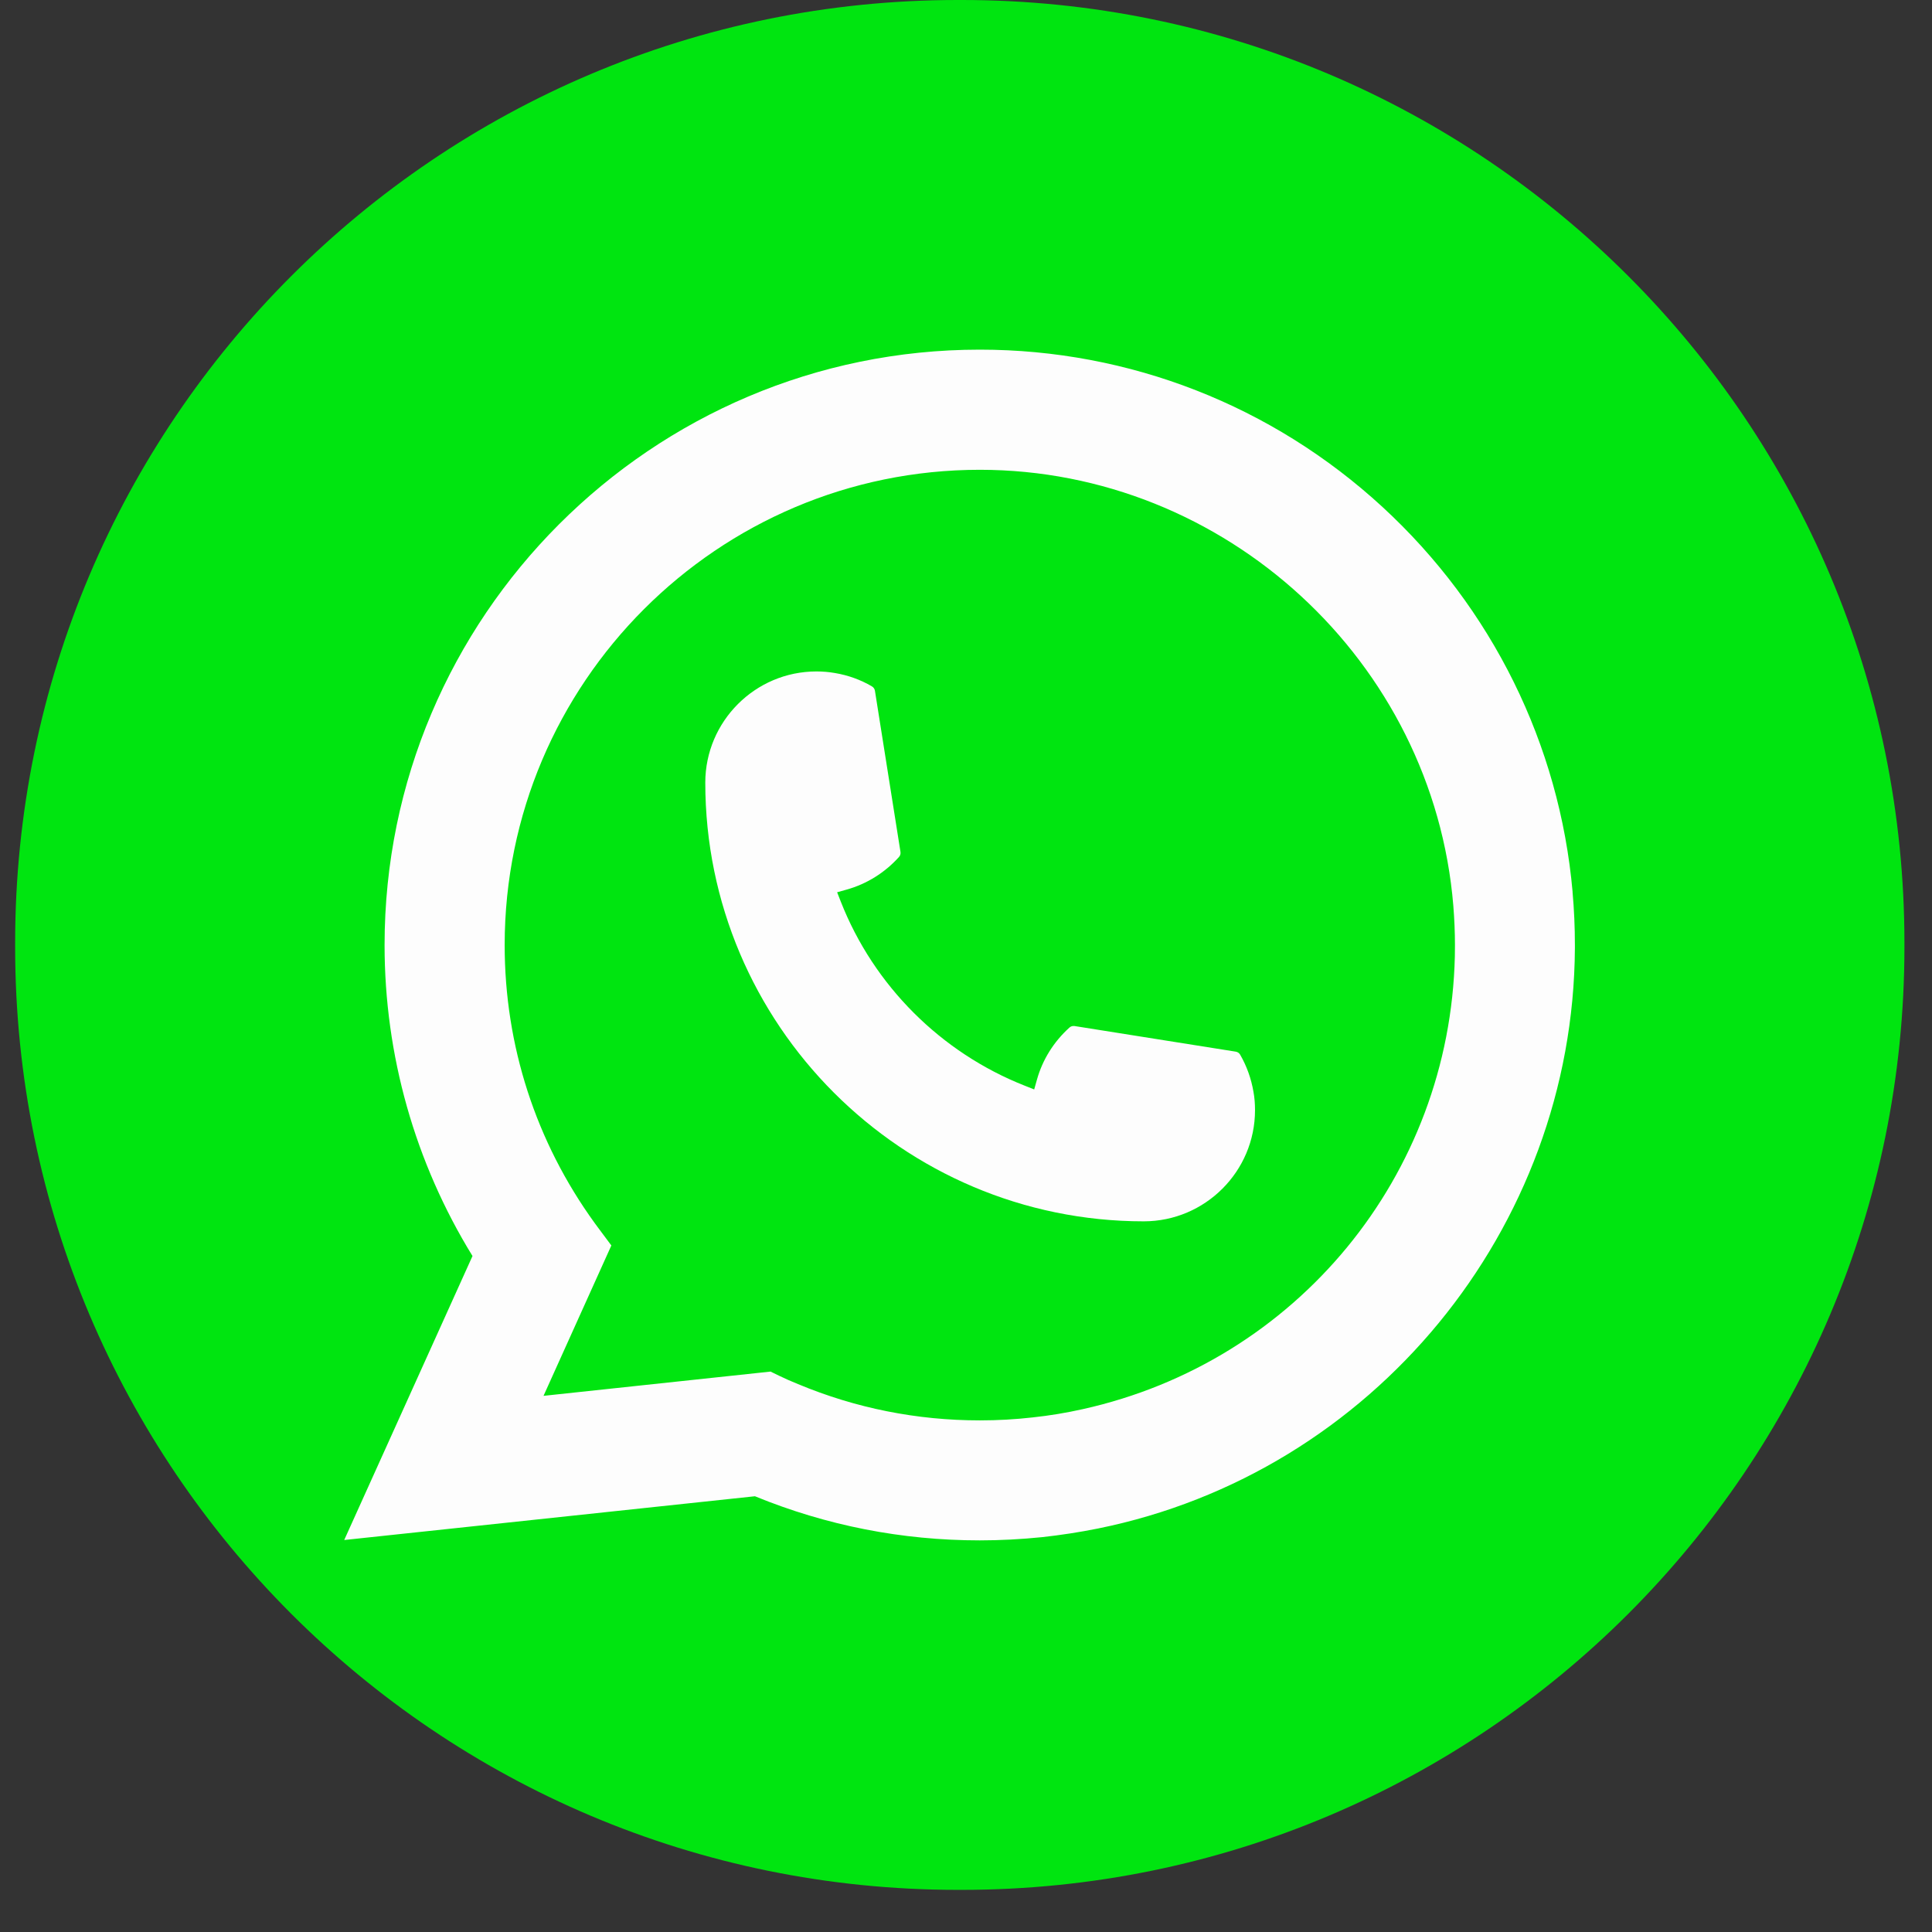
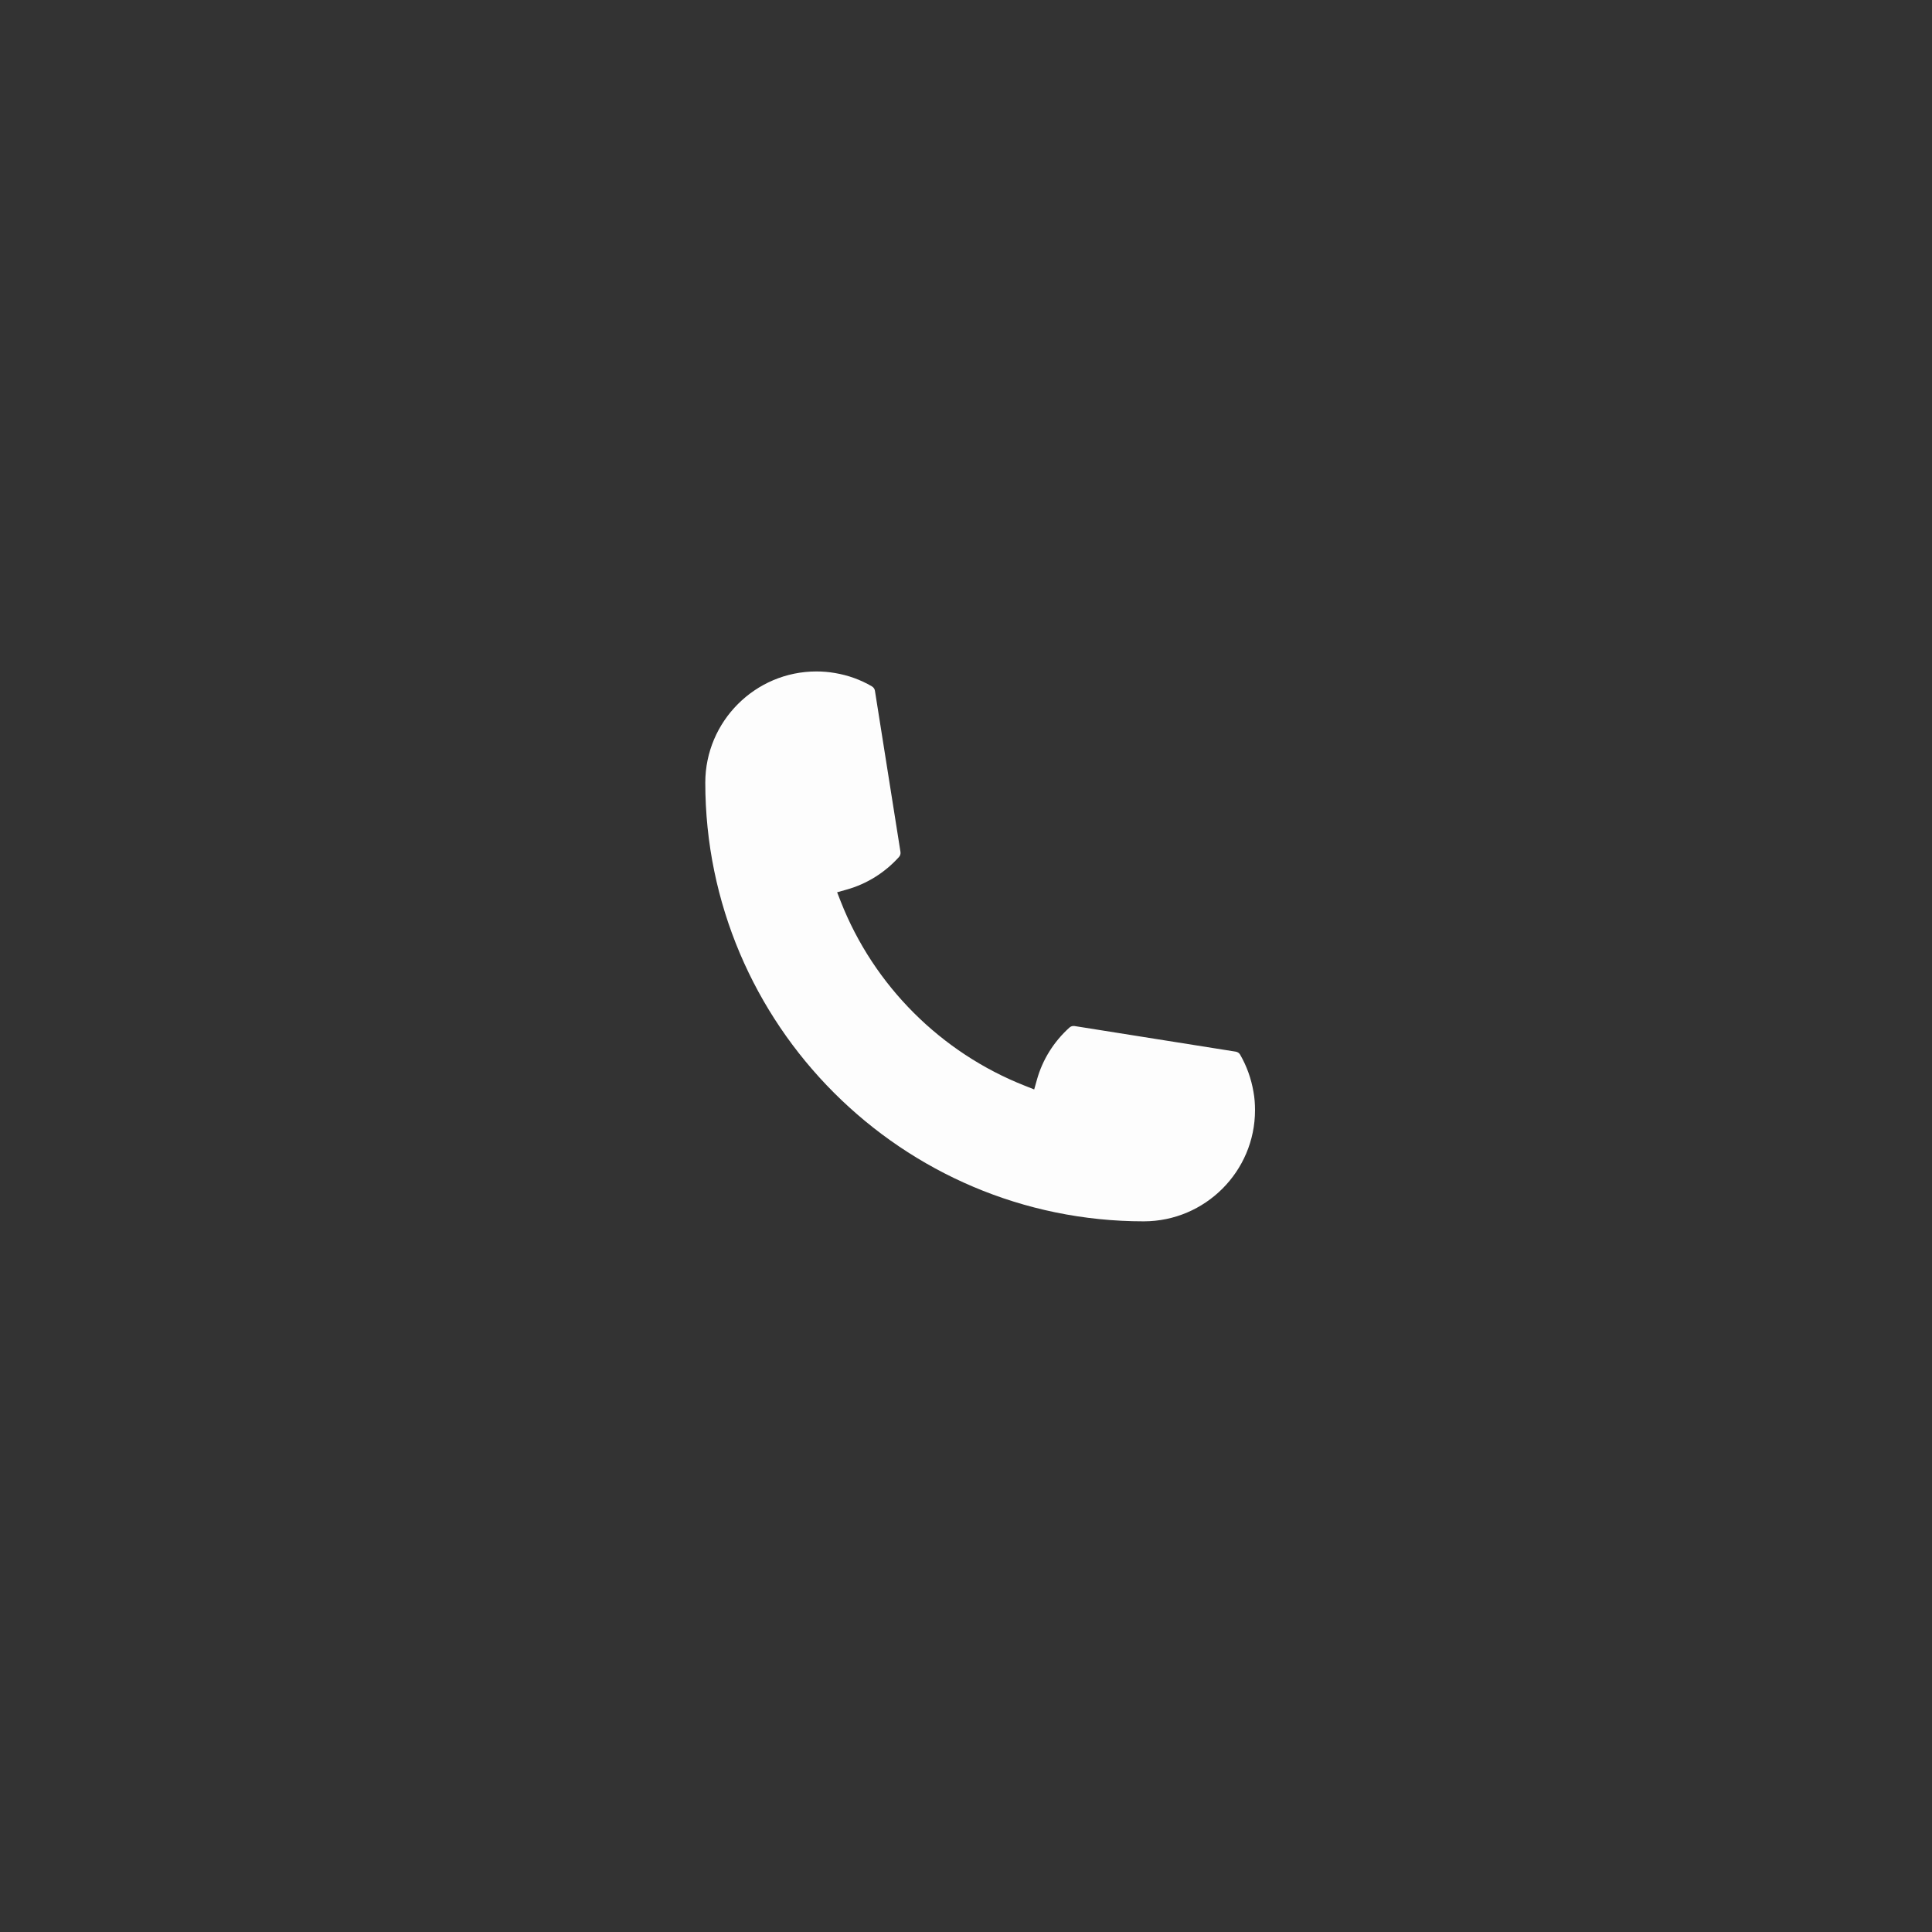
<svg xmlns="http://www.w3.org/2000/svg" width="37" height="37" viewBox="0 0 37 37" fill="none">
  <rect x="0" y="0" width="37" height="37" fill="#333333" stroke="none" />
-   <path d="M18.422 0H18.339C8.371 0 0.29 8.084 0.29 18.055V18.138C0.29 28.109 8.371 36.193 18.339 36.193H18.422C28.39 36.193 36.472 28.109 36.472 18.138V18.055C36.472 8.084 28.39 0 18.422 0Z" fill="#00E510" />
  <path d="M21.906 23.39C17.275 23.39 13.508 19.62 13.507 14.988C13.508 13.814 14.464 12.859 15.635 12.859C15.755 12.859 15.875 12.869 15.989 12.889C16.24 12.931 16.478 13.016 16.697 13.144C16.729 13.163 16.751 13.194 16.756 13.229L17.245 16.314C17.251 16.351 17.24 16.387 17.216 16.413C16.946 16.712 16.601 16.928 16.217 17.036L16.032 17.088L16.102 17.267C16.733 18.874 18.018 20.159 19.627 20.793L19.806 20.864L19.858 20.679C19.965 20.294 20.181 19.95 20.48 19.68C20.502 19.659 20.531 19.649 20.56 19.649C20.566 19.649 20.573 19.649 20.58 19.65L23.664 20.14C23.701 20.146 23.732 20.166 23.75 20.198C23.877 20.418 23.962 20.657 24.005 20.908C24.026 21.02 24.035 21.138 24.035 21.261C24.035 22.434 23.08 23.388 21.906 23.39Z" fill="#FDFDFD" />
-   <path d="M30.117 17.081C29.867 14.258 28.574 11.64 26.476 9.709C24.366 7.766 21.628 6.696 18.764 6.696C12.479 6.696 7.365 11.811 7.365 18.098C7.365 20.208 7.947 22.263 9.049 24.054L6.592 29.493L14.458 28.655C15.826 29.216 17.273 29.5 18.763 29.5C19.154 29.5 19.556 29.479 19.959 29.438C20.314 29.399 20.673 29.344 21.026 29.273C26.289 28.209 30.131 23.536 30.161 18.159V18.098C30.161 17.755 30.146 17.413 30.116 17.081H30.117ZM14.761 26.267L10.409 26.732L11.708 23.852L11.448 23.503C11.43 23.478 11.411 23.453 11.389 23.423C10.261 21.865 9.665 20.024 9.665 18.099C9.665 13.08 13.747 8.997 18.764 8.997C23.464 8.997 27.449 12.666 27.833 17.348C27.853 17.599 27.864 17.852 27.864 18.1C27.864 18.171 27.863 18.241 27.862 18.316C27.765 22.514 24.834 26.08 20.731 26.988C20.418 27.058 20.098 27.111 19.778 27.145C19.446 27.183 19.105 27.202 18.767 27.202C17.561 27.202 16.39 26.969 15.283 26.507C15.16 26.458 15.04 26.404 14.927 26.35L14.762 26.27L14.761 26.267Z" fill="#FDFDFD" />
</svg>